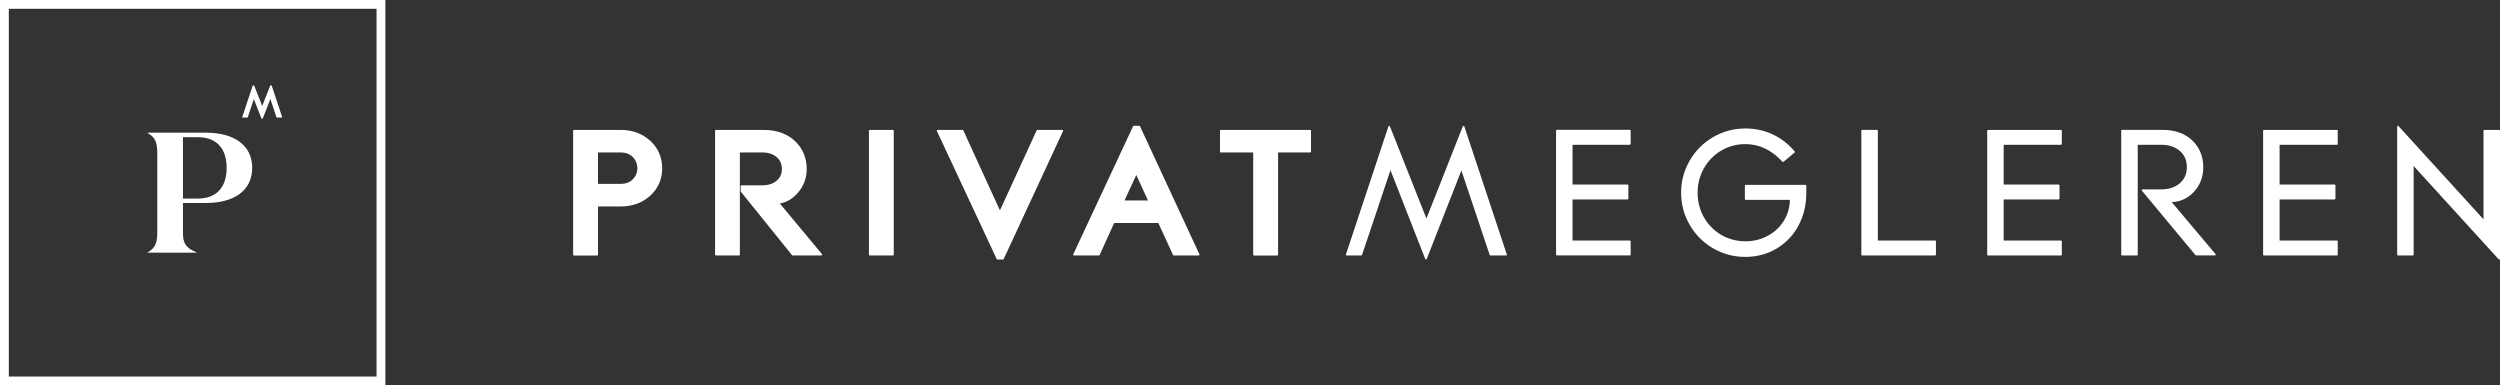
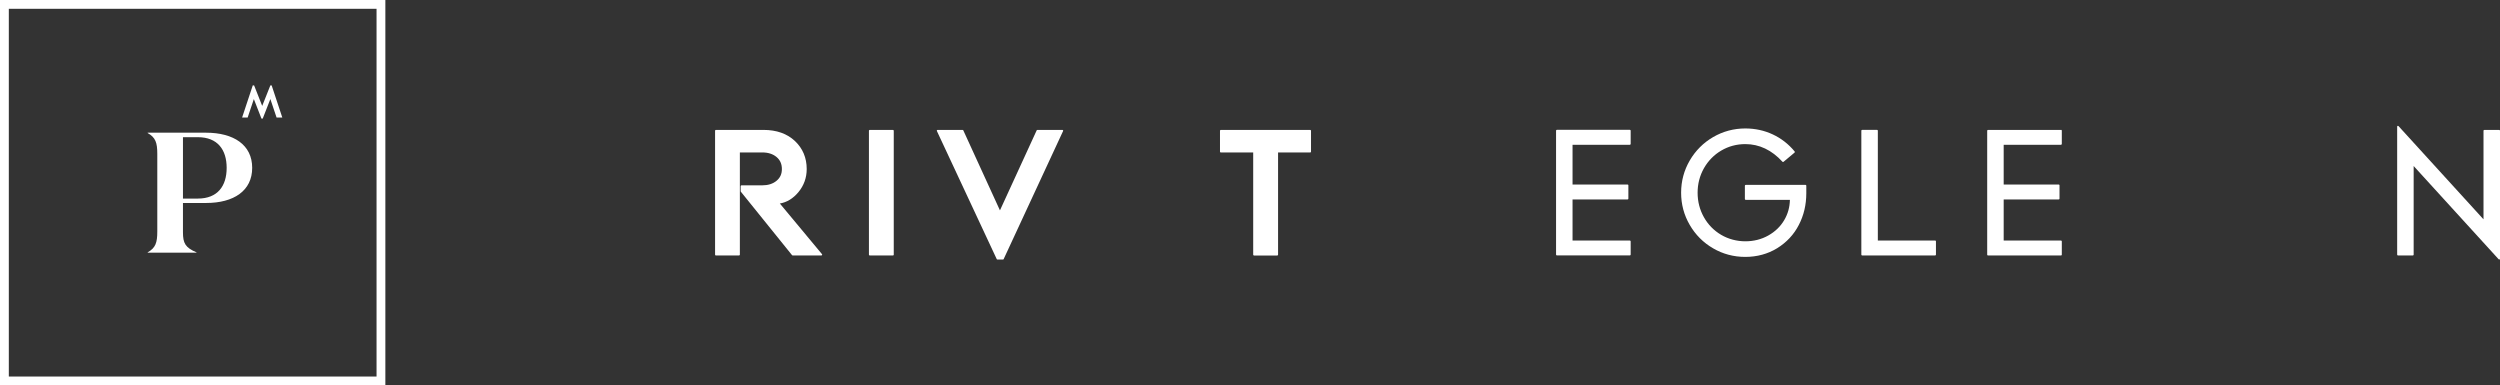
<svg xmlns="http://www.w3.org/2000/svg" id="Layer_1" data-name="Layer 1" viewBox="0 0 566.93 87.39">
  <rect x="0" y="0" width="566.93" height="87.39" fill="#333333" stroke="none" />
  <defs>
    <style>
      .cls-1 {
        fill: #fff;
      }
    </style>
  </defs>
  <path class="cls-1" d="M44.56,57.23c-2.53-1.09-3.07-2.06-3.07-4.55v-6.65h5.25c6.26,0,10.45-2.76,10.45-7.97s-4.2-7.97-10.49-7.97h-13.21v.08c1.79,1.01,2.18,2.18,2.18,4.74v17.57c0,2.56-.39,3.73-2.18,4.74v.08h11.08v-.08ZM41.49,31.11h3.38c4.47,0,6.53,2.84,6.53,6.96s-2.06,6.96-6.53,6.96h-3.38v-13.91ZM57.56,22.45l1.73,4.44h.29l1.73-4.43,1.41,4.2h1.3l-2.42-7.3h-.29l-1.85,4.66-1.84-4.66h-.3l-2.42,7.3h1.26l1.41-4.21ZM0,0v87.39h87.39V0H0ZM85.39,85.39H2V2h83.39v83.39Z" />
  <g>
-     <path class="cls-1" d="M150.16,38.17c0-2.5-.91-4.6-2.7-6.24-1.78-1.64-4.06-2.47-6.76-2.47h-10.55c-.1,0-.18.08-.18.18v28.12c0,.1.08.18.18.18h5.28c.1,0,.18-.08.18-.18v-10.94h5.11c2.7,0,4.97-.83,6.75-2.46,1.79-1.64,2.69-3.72,2.69-6.19ZM144.53,38.17c0,.98-.35,1.82-1.03,2.5s-1.62,1.03-2.79,1.03h-5.1v-7.13h5.1c1.17,0,2.11.35,2.79,1.04.68.69,1.03,1.55,1.03,2.56Z" />
    <path class="cls-1" d="M162.32,57.93h5.28c.1,0,.18-.08.18-.18v-23.18h5.1c1.31,0,2.39.35,3.21,1.03.82.69,1.22,1.58,1.22,2.73s-.4,2-1.23,2.68c-.82.68-1.91,1.02-3.24,1.02h-4.7c-.1,0-.18.08-.18.18v1.15s.01.08.04.11l11.61,14.39s.08.07.14.07h6.52c.07,0,.13-.04.16-.1s.02-.13-.02-.19l-9.56-11.49c1.6-.27,3.01-1.14,4.2-2.56,1.26-1.52,1.89-3.29,1.89-5.26,0-2.54-.9-4.68-2.67-6.35-1.77-1.67-4.17-2.52-7.13-2.52h-10.8c-.1,0-.18.08-.18.18v28.12c0,.1.08.18.18.18Z" />
    <rect class="cls-1" x="197.05" y="29.46" width="5.63" height="28.48" rx=".18" ry=".18" />
    <path class="cls-1" d="M226.18,58.86h1.26c.07,0,.13-.04.16-.1l13.48-29.05c.03-.05.02-.12-.01-.17-.03-.05-.09-.08-.15-.08h-5.67c-.07,0-.13.04-.16.1l-8.33,18.15-8.31-18.15c-.03-.06-.09-.1-.16-.1h-5.67c-.06,0-.12.03-.15.08-.03.05-.04.11-.01.17l13.57,29.05c.03.06.09.1.16.1Z" />
-     <path class="cls-1" d="M258.37,28.53h-1.26c-.07,0-.13.04-.16.1l-13.57,29.05c-.03.05-.02.12.01.17.03.05.09.08.15.08h5.67c.07,0,.13-.04.16-.1l3.29-7.26h10.02l3.33,7.26c.03.06.09.1.16.1h5.67c.06,0,.12-.03.15-.08.03-.05.04-.11.01-.17l-13.48-29.05c-.03-.06-.09-.1-.16-.1ZM260.34,45.46h-5.33l2.67-5.78,2.65,5.78Z" />
    <path class="cls-1" d="M297.11,29.46h-20.27c-.1,0-.18.08-.18.18v4.76c0,.1.08.18.18.18h7.35v23.18c0,.1.08.18.18.18h5.28c.1,0,.18-.08.18-.18v-23.18h7.29c.1,0,.18-.08.18-.18v-4.76c0-.1-.08-.18-.18-.18Z" />
-     <path class="cls-1" d="M337.82,57.81c.02.07.09.12.17.12h3.55c.06,0,.11-.03.14-.07.03-.05.04-.11.02-.16l-9.64-29.05c-.02-.07-.09-.12-.16-.12-.06,0-.14.04-.17.11l-8.26,20.91-8.28-20.91c-.03-.07-.08-.11-.17-.11-.07,0-.14.05-.16.12l-9.64,29.05c-.02.05,0,.11.02.16.03.05.09.07.14.07h3.32c.08,0,.14-.05.17-.12l6.45-19.21,7.89,20.15c.03.07.09.11.16.11s.14-.04.16-.11l7.87-20.08,6.42,19.14Z" />
    <path class="cls-1" d="M369.79,57.76v-3.03c0-.1-.08-.18-.18-.18h-13v-9.32h12.48c.1,0,.18-.08.18-.18v-3.03c0-.1-.08-.18-.18-.18h-12.48v-9.01h13c.1,0,.18-.08.18-.18v-3.03c0-.1-.08-.18-.18-.18h-16.56c-.1,0-.18.08-.18.18v28.12c0,.1.08.18.18.18h16.56c.1,0,.18-.08.18-.18Z" />
    <path class="cls-1" d="M409.46,41.93h-13.59c-.1,0-.18.08-.18.18v3.03c0,.1.08.18.18.18h10.03c-.03,1.65-.46,3.2-1.29,4.6-.85,1.45-2.07,2.62-3.62,3.49-1.55.87-3.3,1.31-5.2,1.31s-3.82-.49-5.47-1.46c-1.65-.97-2.97-2.31-3.92-4-.95-1.68-1.43-3.55-1.43-5.56s.49-3.88,1.44-5.56c.96-1.68,2.28-3.03,3.93-4,1.65-.97,3.48-1.46,5.45-1.46,3.17,0,6,1.35,8.42,4,.06.07.17.08.24.02l2.51-2.1c.07-.06.08-.17.02-.25-1.39-1.68-3.06-2.98-4.97-3.87-1.91-.89-4-1.35-6.22-1.35-2.61,0-5.06.66-7.29,1.95-2.22,1.29-4.01,3.08-5.31,5.31-1.3,2.23-1.96,4.69-1.96,7.31s.65,5.07,1.95,7.3c1.29,2.23,3.07,4.02,5.3,5.31,2.22,1.3,4.68,1.95,7.31,1.95s5.12-.67,7.24-1.98c2.12-1.32,3.77-3.08,4.89-5.26,1.13-2.17,1.7-4.59,1.7-7.19v-1.73c0-.1-.08-.18-.18-.18Z" />
    <path class="cls-1" d="M438.84,54.55h-13v-24.92c0-.1-.08-.18-.18-.18h-3.38c-.1,0-.18.08-.18.18v28.12c0,.1.08.18.18.18h16.56c.1,0,.18-.08.18-.18v-3.03c0-.1-.08-.18-.18-.18Z" />
    <path class="cls-1" d="M467.38,29.46h-16.56c-.1,0-.18.08-.18.18v28.12c0,.1.08.18.18.18h16.56c.1,0,.18-.08.18-.18v-3.03c0-.1-.08-.18-.18-.18h-13v-9.32h12.48c.1,0,.18-.08.18-.18v-3.03c0-.1-.08-.18-.18-.18h-12.48v-9.01h13c.1,0,.18-.08.18-.18v-3.03c0-.1-.08-.18-.18-.18Z" />
-     <path class="cls-1" d="M492.48,45.84c1.97-.09,3.65-.86,5-2.29,1.43-1.52,2.16-3.42,2.16-5.65,0-2.43-.84-4.47-2.5-6.06-1.66-1.58-3.93-2.39-6.77-2.39h-9.15c-.1,0-.18.08-.18.18v28.12c0,.1.08.18.18.18h3.38c.1,0,.18-.08.18-.18v-24.92h5.31c1.74,0,3.16.47,4.23,1.39,1.06.92,1.6,2.15,1.6,3.67s-.54,2.75-1.6,3.67c-1.07.92-2.49,1.39-4.23,1.39h-4.23c-.07,0-.13.04-.16.1s-.02.13.02.19l12.16,14.62s.08.06.14.06h4.27c.07,0,.13-.04.16-.1s.02-.14-.02-.19l-9.95-11.8Z" />
-     <path class="cls-1" d="M529.95,29.46h-16.56c-.1,0-.18.08-.18.18v28.12c0,.1.08.18.18.18h16.56c.1,0,.18-.08.18-.18v-3.03c0-.1-.08-.18-.18-.18h-13v-9.32h12.48c.1,0,.18-.08.18-.18v-3.03c0-.1-.08-.18-.18-.18h-12.48v-9.01h13c.1,0,.18-.08.18-.18v-3.03c0-.1-.08-.18-.18-.18Z" />
    <path class="cls-1" d="M566.75,29.46h-3.38c-.1,0-.18.08-.18.18v20.1l-19.28-21.15c-.05-.05-.13-.07-.19-.05-.07.03-.11.09-.11.16v29.05c0,.1.08.18.18.18h3.38c.1,0,.18-.08.18-.18v-20.1l19.28,21.15s.08.06.13.06c.02,0,.04,0,.06-.01.07-.03.11-.09.11-.16v-29.05c0-.1-.08-.18-.18-.18Z" />
  </g>
</svg>